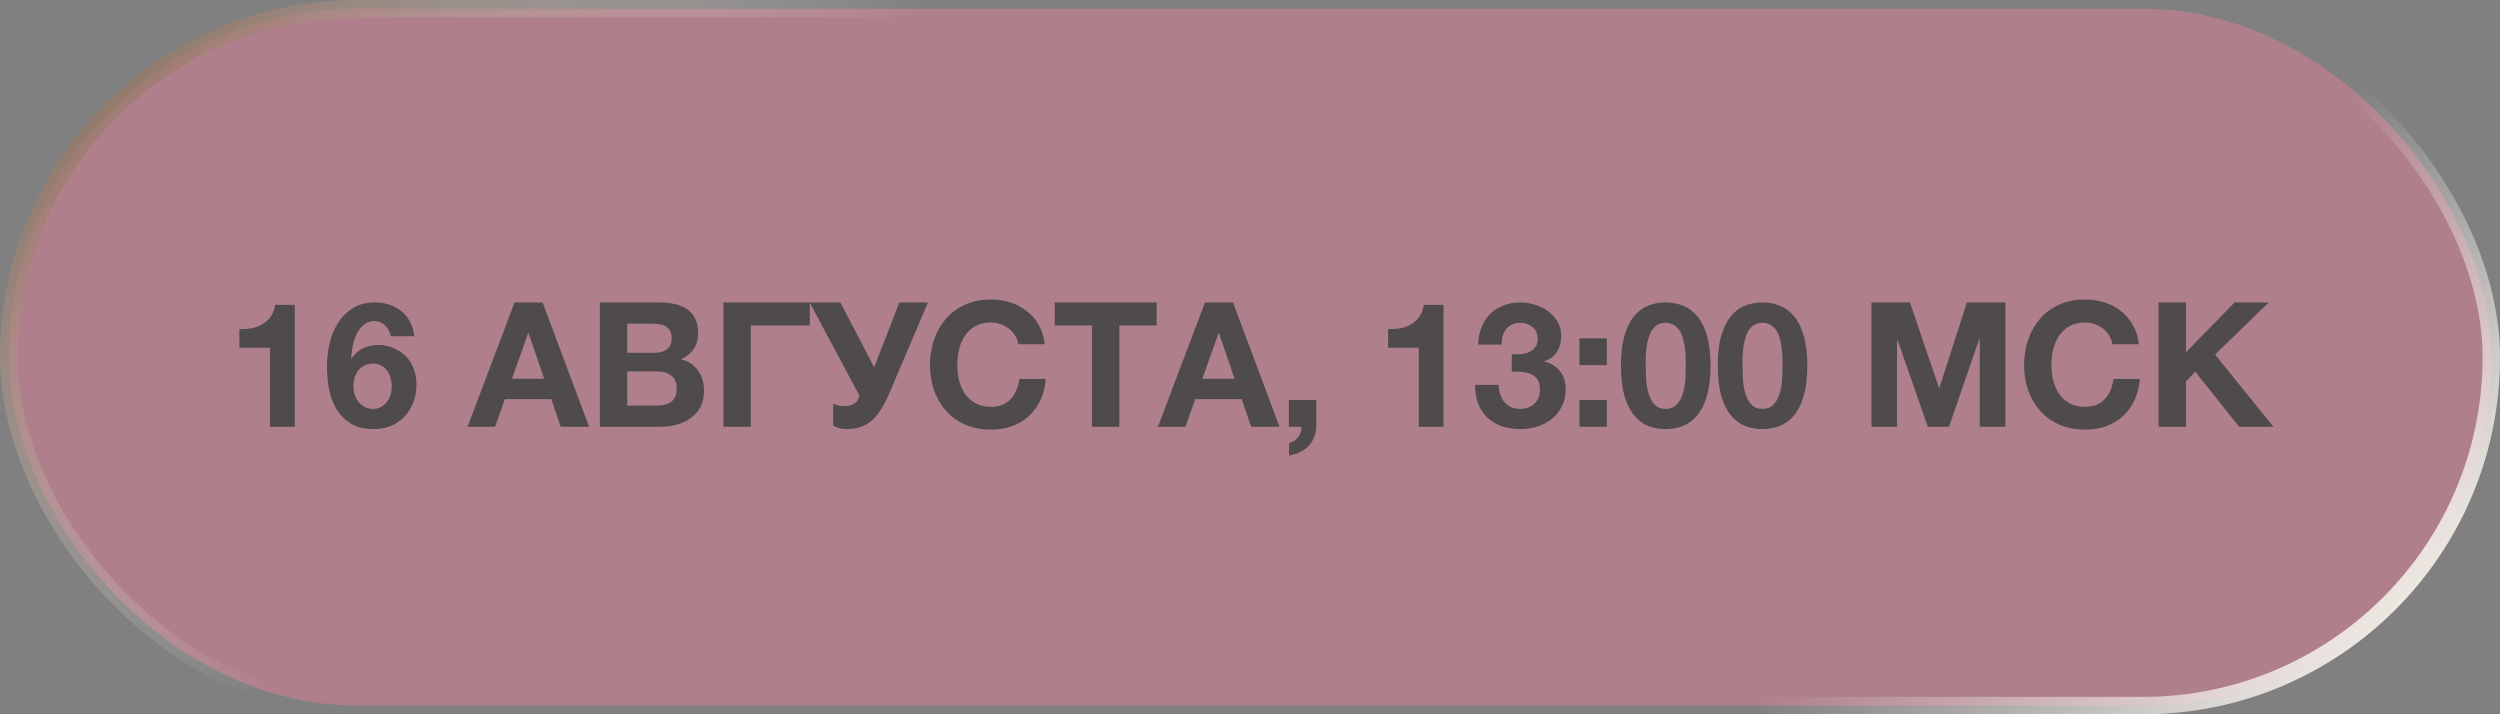
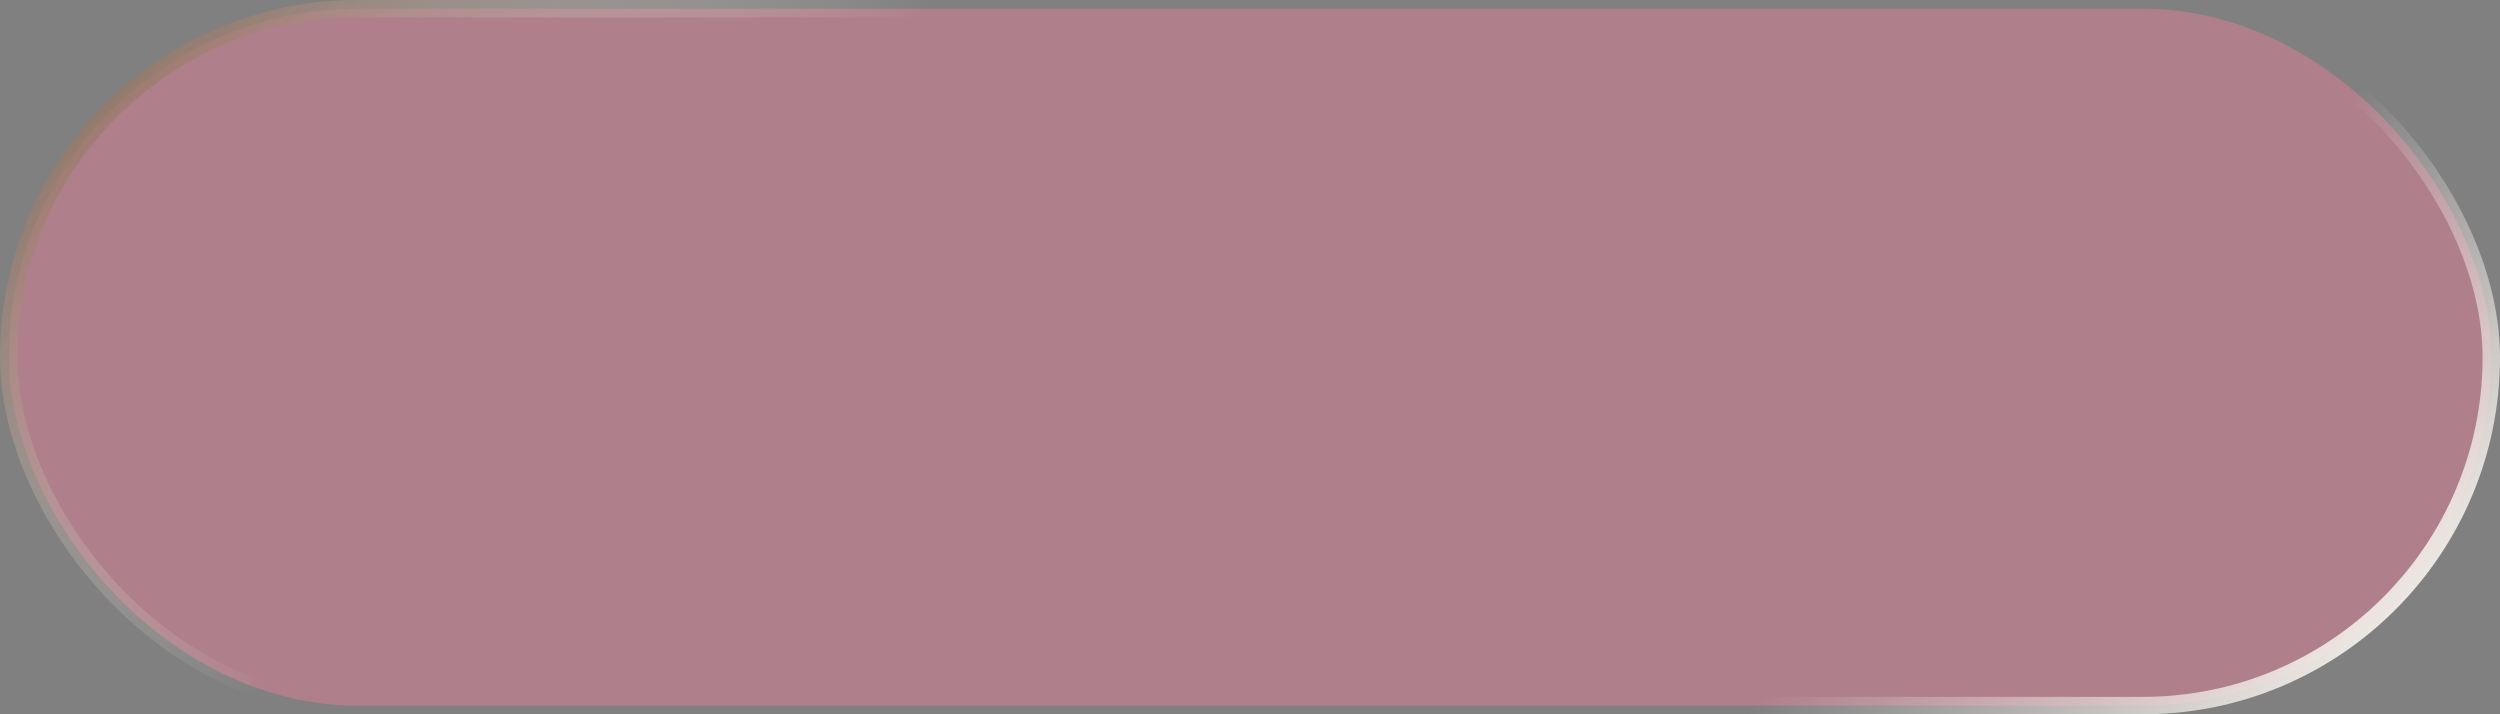
<svg xmlns="http://www.w3.org/2000/svg" width="287" height="82" viewBox="0 0 287 82" fill="none">
  <rect x="0" y="0" width="287" height="82" fill="#808080" stroke="none" />
  <rect data-figma-bg-blur-radius="35.5" x="1" y="1" width="285" height="80" rx="40" fill="#DF8197" fill-opacity="0.5" stroke="url(#paint0_linear_2438_130)" stroke-width="2" />
-   <path opacity="0.9" d="M33.84 49H31V39.92H27.48V37.78C27.973 37.793 28.447 37.76 28.9 37.68C29.367 37.587 29.78 37.433 30.14 37.22C30.513 36.993 30.827 36.7 31.08 36.34C31.333 35.98 31.5 35.533 31.58 35H33.84V49ZM42.833 41.74C42.46 41.74 42.127 41.813 41.833 41.96C41.553 42.093 41.32 42.28 41.133 42.52C40.947 42.76 40.807 43.04 40.713 43.36C40.62 43.667 40.573 43.993 40.573 44.34C40.573 44.66 40.62 44.98 40.713 45.3C40.82 45.607 40.967 45.887 41.153 46.14C41.353 46.38 41.593 46.573 41.873 46.72C42.153 46.867 42.473 46.94 42.833 46.94C43.18 46.94 43.48 46.867 43.733 46.72C44 46.573 44.227 46.38 44.413 46.14C44.6 45.9 44.74 45.627 44.833 45.32C44.927 45.013 44.973 44.7 44.973 44.38C44.973 44.047 44.927 43.727 44.833 43.42C44.753 43.1 44.627 42.82 44.453 42.58C44.28 42.327 44.053 42.127 43.773 41.98C43.507 41.82 43.193 41.74 42.833 41.74ZM44.873 38.6C44.78 38.133 44.567 37.727 44.233 37.38C43.9 37.033 43.487 36.86 42.993 36.86C42.487 36.86 42.06 37.013 41.713 37.32C41.38 37.613 41.113 37.98 40.913 38.42C40.713 38.847 40.567 39.307 40.473 39.8C40.38 40.293 40.327 40.733 40.313 41.12L40.353 41.16C40.74 40.6 41.193 40.2 41.713 39.96C42.233 39.72 42.833 39.6 43.513 39.6C44.113 39.6 44.7 39.733 45.273 40C45.847 40.253 46.333 40.6 46.733 41.04C47.107 41.467 47.38 41.953 47.553 42.5C47.727 43.047 47.813 43.6 47.813 44.16C47.813 44.88 47.693 45.553 47.453 46.18C47.227 46.793 46.893 47.333 46.453 47.8C46.027 48.253 45.513 48.613 44.913 48.88C44.313 49.133 43.647 49.26 42.913 49.26C41.86 49.26 40.987 49.053 40.293 48.64C39.6 48.213 39.047 47.66 38.633 46.98C38.22 46.3 37.933 45.533 37.773 44.68C37.613 43.813 37.533 42.933 37.533 42.04C37.533 41.173 37.633 40.307 37.833 39.44C38.033 38.573 38.353 37.793 38.793 37.1C39.233 36.393 39.8 35.82 40.493 35.38C41.187 34.94 42.033 34.72 43.033 34.72C43.633 34.72 44.193 34.807 44.713 34.98C45.233 35.153 45.693 35.407 46.093 35.74C46.493 36.06 46.82 36.46 47.073 36.94C47.327 37.42 47.493 37.973 47.573 38.6H44.873ZM59.073 34.72H62.293L67.633 49H64.373L63.293 45.82H57.953L56.833 49H53.673L59.073 34.72ZM62.473 43.48L60.673 38.24H60.633L58.773 43.48H62.473ZM68.864 34.72H75.584C76.264 34.72 76.884 34.78 77.444 34.9C78.004 35.02 78.484 35.22 78.884 35.5C79.284 35.767 79.591 36.127 79.804 36.58C80.031 37.033 80.144 37.593 80.144 38.26C80.144 38.98 79.978 39.58 79.644 40.06C79.324 40.54 78.844 40.933 78.204 41.24C79.084 41.493 79.738 41.94 80.164 42.58C80.604 43.207 80.824 43.967 80.824 44.86C80.824 45.58 80.684 46.207 80.404 46.74C80.124 47.26 79.744 47.687 79.264 48.02C78.798 48.353 78.258 48.6 77.644 48.76C77.044 48.92 76.424 49 75.784 49H68.864V34.72ZM75.364 46.56C75.671 46.56 75.964 46.533 76.244 46.48C76.524 46.413 76.771 46.313 76.984 46.18C77.198 46.033 77.364 45.84 77.484 45.6C77.618 45.36 77.684 45.053 77.684 44.68C77.684 43.947 77.478 43.427 77.064 43.12C76.651 42.8 76.104 42.64 75.424 42.64H72.004V46.56H75.364ZM75.184 40.5C75.744 40.5 76.204 40.367 76.564 40.1C76.924 39.833 77.104 39.4 77.104 38.8C77.104 38.467 77.044 38.193 76.924 37.98C76.804 37.767 76.644 37.6 76.444 37.48C76.244 37.36 76.011 37.28 75.744 37.24C75.491 37.187 75.224 37.16 74.944 37.16H72.004V40.5H75.184ZM83.046 34.72H92.966V37.36H86.186V49H83.046V34.72ZM97.191 49.26C96.844 49.26 96.531 49.213 96.251 49.12C95.984 49.027 95.784 48.94 95.651 48.86V46.32C95.797 46.4 95.971 46.473 96.171 46.54C96.384 46.593 96.644 46.62 96.951 46.62C97.897 46.62 98.471 46.227 98.671 45.44L92.951 34.72H96.471L100.351 42.16L103.251 34.72H106.531L102.071 45.2C101.751 45.933 101.424 46.56 101.091 47.08C100.771 47.587 100.411 48.007 100.011 48.34C99.624 48.66 99.197 48.893 98.731 49.04C98.277 49.187 97.764 49.26 97.191 49.26ZM113.78 49.32C112.673 49.32 111.687 49.133 110.82 48.76C109.953 48.373 109.22 47.847 108.62 47.18C108.02 46.513 107.56 45.733 107.24 44.84C106.92 43.933 106.76 42.96 106.76 41.92C106.76 40.867 106.92 39.88 107.24 38.96C107.56 38.04 108.02 37.24 108.62 36.56C109.22 35.88 109.953 35.347 110.82 34.96C111.687 34.573 112.673 34.38 113.78 34.38C114.553 34.38 115.293 34.493 116 34.72C116.707 34.947 117.333 35.28 117.88 35.72C118.44 36.147 118.9 36.68 119.26 37.32C119.62 37.96 119.847 38.693 119.94 39.52H116.9C116.847 39.16 116.727 38.833 116.54 38.54C116.353 38.233 116.12 37.967 115.84 37.74C115.56 37.513 115.24 37.34 114.88 37.22C114.533 37.087 114.167 37.02 113.78 37.02C113.073 37.02 112.473 37.16 111.98 37.44C111.487 37.707 111.087 38.073 110.78 38.54C110.473 38.993 110.247 39.513 110.1 40.1C109.967 40.687 109.9 41.293 109.9 41.92C109.9 42.52 109.967 43.107 110.1 43.68C110.247 44.24 110.473 44.747 110.78 45.2C111.087 45.653 111.487 46.02 111.98 46.3C112.473 46.567 113.073 46.7 113.78 46.7C114.74 46.7 115.487 46.407 116.02 45.82C116.567 45.233 116.9 44.46 117.02 43.5H120.06C119.98 44.407 119.773 45.22 119.44 45.94C119.107 46.647 118.667 47.253 118.12 47.76C117.573 48.267 116.933 48.653 116.2 48.92C115.467 49.187 114.66 49.32 113.78 49.32ZM125.364 37.36H121.084V34.72H132.784V37.36H128.504V49H125.364V37.36ZM138.331 34.72H141.551L146.891 49H143.631L142.551 45.82H137.211L136.091 49H132.931L138.331 34.72ZM141.731 43.48L139.931 38.24H139.891L138.031 43.48H141.731ZM147.962 45.92H151.102V49C151.102 49.453 151.016 49.867 150.842 50.24C150.682 50.627 150.462 50.96 150.182 51.24C149.902 51.52 149.569 51.747 149.182 51.92C148.809 52.107 148.409 52.233 147.982 52.3V50.86C148.182 50.82 148.369 50.74 148.542 50.62C148.729 50.5 148.889 50.353 149.022 50.18C149.156 50.02 149.256 49.833 149.322 49.62C149.389 49.42 149.416 49.213 149.402 49H147.962V45.92ZM165.715 49H162.875V39.92H159.355V37.78C159.848 37.793 160.322 37.76 160.775 37.68C161.242 37.587 161.655 37.433 162.015 37.22C162.388 36.993 162.702 36.7 162.955 36.34C163.208 35.98 163.375 35.533 163.455 35H165.715V49ZM173.548 40.66C173.855 40.687 174.182 40.687 174.528 40.66C174.875 40.633 175.195 40.56 175.488 40.44C175.795 40.307 176.042 40.12 176.228 39.88C176.428 39.64 176.528 39.32 176.528 38.92C176.528 38.32 176.328 37.86 175.928 37.54C175.528 37.22 175.068 37.06 174.548 37.06C173.828 37.06 173.282 37.3 172.908 37.78C172.548 38.247 172.375 38.84 172.388 39.56H169.688C169.715 38.84 169.842 38.187 170.068 37.6C170.308 37 170.635 36.487 171.048 36.06C171.475 35.633 171.982 35.307 172.568 35.08C173.155 34.84 173.808 34.72 174.528 34.72C175.088 34.72 175.648 34.807 176.208 34.98C176.768 35.14 177.268 35.387 177.708 35.72C178.162 36.053 178.528 36.46 178.808 36.94C179.088 37.42 179.228 37.973 179.228 38.6C179.228 39.28 179.062 39.88 178.728 40.4C178.408 40.92 177.922 41.273 177.268 41.46V41.5C178.042 41.673 178.648 42.047 179.088 42.62C179.528 43.193 179.748 43.88 179.748 44.68C179.748 45.413 179.602 46.067 179.308 46.64C179.028 47.213 178.648 47.693 178.168 48.08C177.688 48.467 177.135 48.76 176.508 48.96C175.882 49.16 175.228 49.26 174.548 49.26C173.762 49.26 173.042 49.147 172.388 48.92C171.748 48.693 171.202 48.367 170.748 47.94C170.295 47.5 169.942 46.967 169.688 46.34C169.448 45.713 169.335 44.993 169.348 44.18H172.048C172.062 44.553 172.122 44.913 172.228 45.26C172.335 45.593 172.488 45.887 172.688 46.14C172.888 46.38 173.135 46.573 173.428 46.72C173.735 46.867 174.095 46.94 174.508 46.94C175.148 46.94 175.688 46.747 176.128 46.36C176.568 45.96 176.788 45.42 176.788 44.74C176.788 44.207 176.682 43.8 176.468 43.52C176.268 43.24 176.008 43.04 175.688 42.92C175.368 42.787 175.015 42.713 174.628 42.7C174.255 42.673 173.895 42.66 173.548 42.66V40.66ZM184.462 41.92H181.322V38.84H184.462V41.92ZM181.322 45.92H184.462V49H181.322V45.92ZM188.928 41.94C188.928 42.34 188.941 42.827 188.968 43.4C188.995 43.96 189.075 44.507 189.208 45.04C189.355 45.56 189.581 46.007 189.888 46.38C190.195 46.753 190.635 46.94 191.208 46.94C191.795 46.94 192.241 46.753 192.548 46.38C192.868 46.007 193.095 45.56 193.228 45.04C193.375 44.507 193.461 43.96 193.488 43.4C193.515 42.827 193.528 42.34 193.528 41.94C193.528 41.7 193.521 41.413 193.508 41.08C193.508 40.733 193.481 40.38 193.428 40.02C193.388 39.66 193.321 39.307 193.228 38.96C193.148 38.6 193.021 38.28 192.848 38C192.675 37.72 192.455 37.493 192.188 37.32C191.921 37.147 191.595 37.06 191.208 37.06C190.821 37.06 190.495 37.147 190.228 37.32C189.975 37.493 189.761 37.72 189.588 38C189.428 38.28 189.301 38.6 189.208 38.96C189.115 39.307 189.048 39.66 189.008 40.02C188.968 40.38 188.941 40.733 188.928 41.08C188.928 41.413 188.928 41.7 188.928 41.94ZM186.088 41.94C186.088 40.58 186.221 39.44 186.488 38.52C186.768 37.587 187.141 36.84 187.608 36.28C188.075 35.72 188.615 35.32 189.228 35.08C189.855 34.84 190.515 34.72 191.208 34.72C191.915 34.72 192.575 34.84 193.188 35.08C193.815 35.32 194.361 35.72 194.828 36.28C195.308 36.84 195.681 37.587 195.948 38.52C196.228 39.44 196.368 40.58 196.368 41.94C196.368 43.34 196.228 44.513 195.948 45.46C195.681 46.393 195.308 47.14 194.828 47.7C194.361 48.26 193.815 48.66 193.188 48.9C192.575 49.14 191.915 49.26 191.208 49.26C190.515 49.26 189.855 49.14 189.228 48.9C188.615 48.66 188.075 48.26 187.608 47.7C187.141 47.14 186.768 46.393 186.488 45.46C186.221 44.513 186.088 43.34 186.088 41.94ZM200.041 41.94C200.041 42.34 200.055 42.827 200.081 43.4C200.108 43.96 200.188 44.507 200.321 45.04C200.468 45.56 200.695 46.007 201.001 46.38C201.308 46.753 201.748 46.94 202.321 46.94C202.908 46.94 203.355 46.753 203.661 46.38C203.981 46.007 204.208 45.56 204.341 45.04C204.488 44.507 204.575 43.96 204.601 43.4C204.628 42.827 204.641 42.34 204.641 41.94C204.641 41.7 204.635 41.413 204.621 41.08C204.621 40.733 204.595 40.38 204.541 40.02C204.501 39.66 204.435 39.307 204.341 38.96C204.261 38.6 204.135 38.28 203.961 38C203.788 37.72 203.568 37.493 203.301 37.32C203.035 37.147 202.708 37.06 202.321 37.06C201.935 37.06 201.608 37.147 201.341 37.32C201.088 37.493 200.875 37.72 200.701 38C200.541 38.28 200.415 38.6 200.321 38.96C200.228 39.307 200.161 39.66 200.121 40.02C200.081 40.38 200.055 40.733 200.041 41.08C200.041 41.413 200.041 41.7 200.041 41.94ZM197.201 41.94C197.201 40.58 197.335 39.44 197.601 38.52C197.881 37.587 198.255 36.84 198.721 36.28C199.188 35.72 199.728 35.32 200.341 35.08C200.968 34.84 201.628 34.72 202.321 34.72C203.028 34.72 203.688 34.84 204.301 35.08C204.928 35.32 205.475 35.72 205.941 36.28C206.421 36.84 206.795 37.587 207.061 38.52C207.341 39.44 207.481 40.58 207.481 41.94C207.481 43.34 207.341 44.513 207.061 45.46C206.795 46.393 206.421 47.14 205.941 47.7C205.475 48.26 204.928 48.66 204.301 48.9C203.688 49.14 203.028 49.26 202.321 49.26C201.628 49.26 200.968 49.14 200.341 48.9C199.728 48.66 199.188 48.26 198.721 47.7C198.255 47.14 197.881 46.393 197.601 45.46C197.335 44.513 197.201 43.34 197.201 41.94ZM214.841 34.72H219.261L222.601 44.54H222.641L225.801 34.72H230.221V49H227.281V38.88H227.241L223.741 49H221.321L217.821 38.98H217.781V49H214.841V34.72ZM239.385 49.32C238.279 49.32 237.292 49.133 236.425 48.76C235.559 48.373 234.825 47.847 234.225 47.18C233.625 46.513 233.165 45.733 232.845 44.84C232.525 43.933 232.365 42.96 232.365 41.92C232.365 40.867 232.525 39.88 232.845 38.96C233.165 38.04 233.625 37.24 234.225 36.56C234.825 35.88 235.559 35.347 236.425 34.96C237.292 34.573 238.279 34.38 239.385 34.38C240.159 34.38 240.899 34.493 241.605 34.72C242.312 34.947 242.939 35.28 243.485 35.72C244.045 36.147 244.505 36.68 244.865 37.32C245.225 37.96 245.452 38.693 245.545 39.52H242.505C242.452 39.16 242.332 38.833 242.145 38.54C241.959 38.233 241.725 37.967 241.445 37.74C241.165 37.513 240.845 37.34 240.485 37.22C240.139 37.087 239.772 37.02 239.385 37.02C238.679 37.02 238.079 37.16 237.585 37.44C237.092 37.707 236.692 38.073 236.385 38.54C236.079 38.993 235.852 39.513 235.705 40.1C235.572 40.687 235.505 41.293 235.505 41.92C235.505 42.52 235.572 43.107 235.705 43.68C235.852 44.24 236.079 44.747 236.385 45.2C236.692 45.653 237.092 46.02 237.585 46.3C238.079 46.567 238.679 46.7 239.385 46.7C240.345 46.7 241.092 46.407 241.625 45.82C242.172 45.233 242.505 44.46 242.625 43.5H245.665C245.585 44.407 245.379 45.22 245.045 45.94C244.712 46.647 244.272 47.253 243.725 47.76C243.179 48.267 242.539 48.653 241.805 48.92C241.072 49.187 240.265 49.32 239.385 49.32ZM247.81 34.72H250.95V40.44L256.53 34.72H260.45L254.29 40.7L260.99 49H257.05L252.01 42.66L250.95 43.8V49H247.81V34.72Z" fill="#454545" />
  <defs>
    <clipPath id="bgblur_0_2438_130_clip_path" transform="translate(35.5 35.5)">
-       <rect x="1" y="1" width="285" height="80" rx="40" />
-     </clipPath>
+       </clipPath>
    <linearGradient id="paint0_linear_2438_130" x1="11.275" y1="-12.5" x2="188.968" y2="161.334" gradientUnits="userSpaceOnUse">
      <stop stop-color="#805742" />
      <stop offset="0.313" stop-color="#EBE9E8" stop-opacity="0" />
      <stop offset="0.81" stop-color="#EBE9E8" stop-opacity="0" />
      <stop offset="1" stop-color="#F3EDE7" />
    </linearGradient>
  </defs>
</svg>